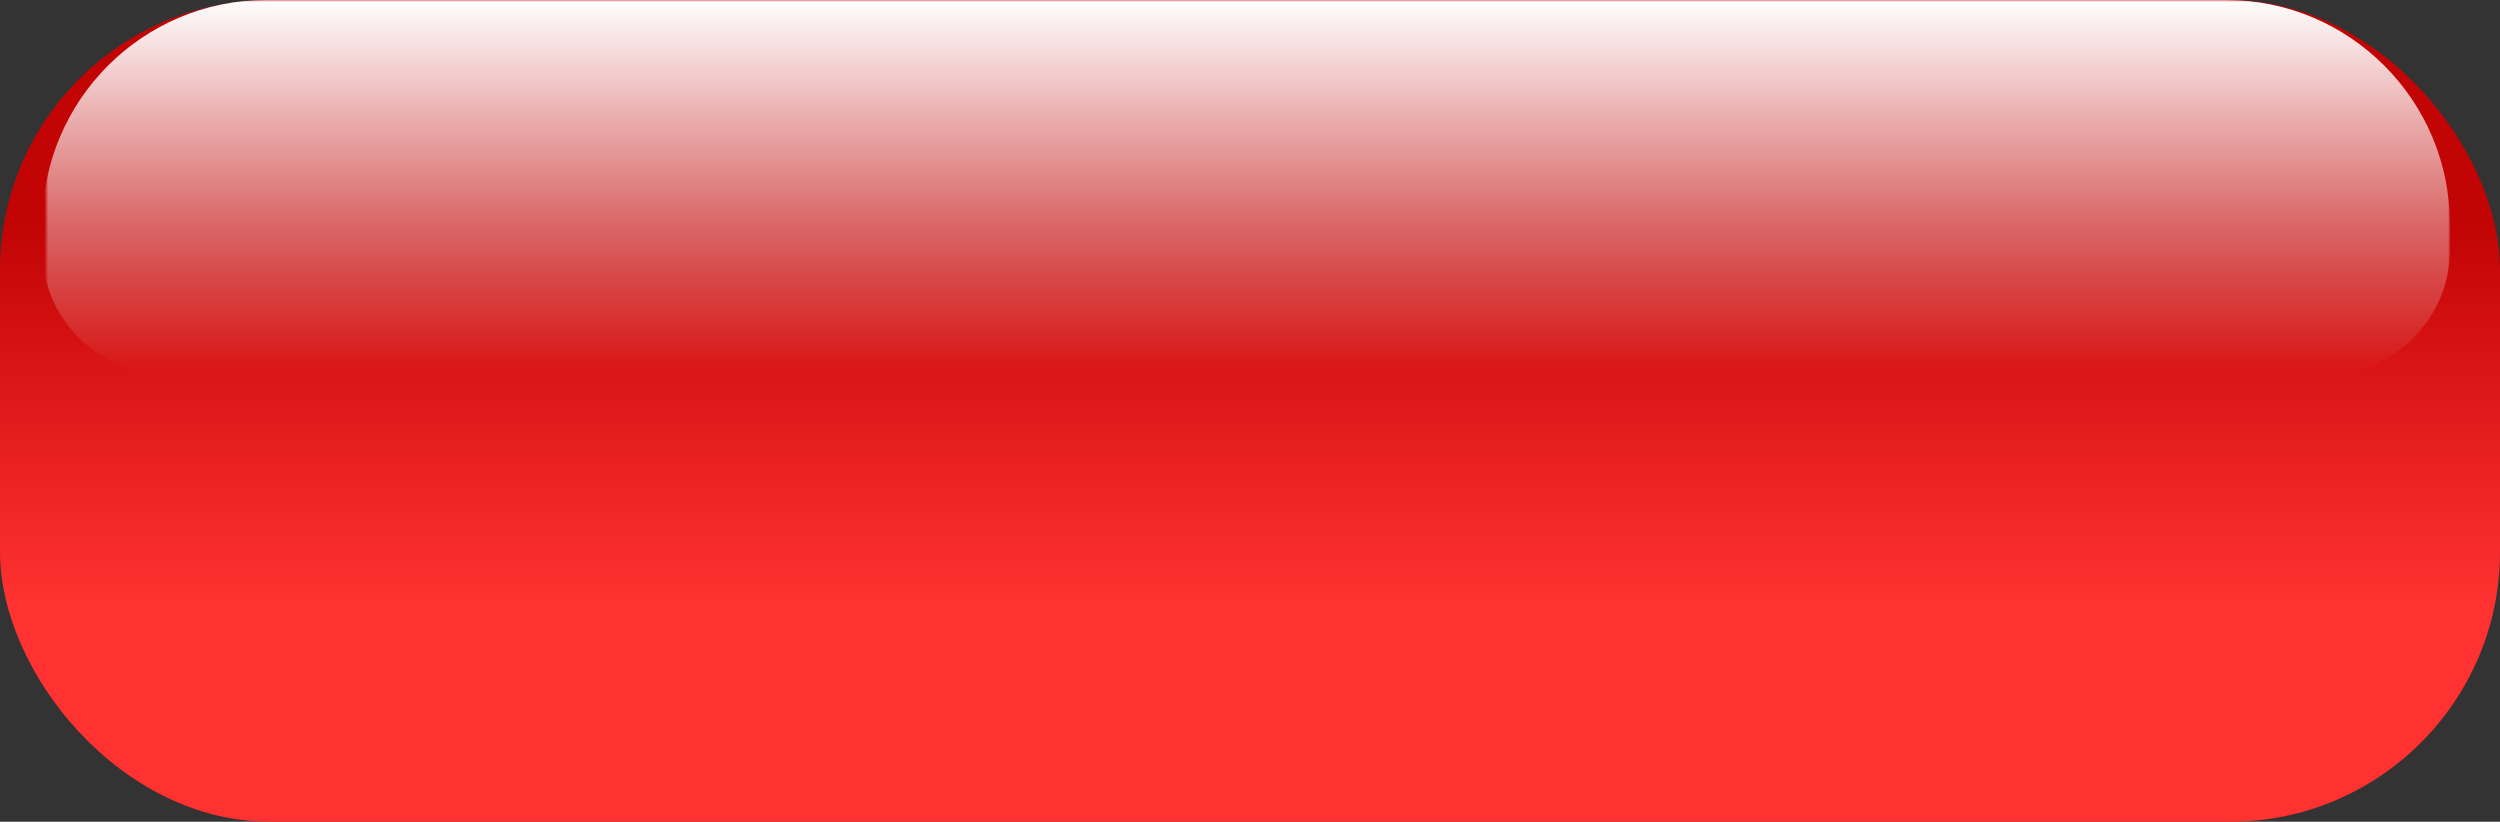
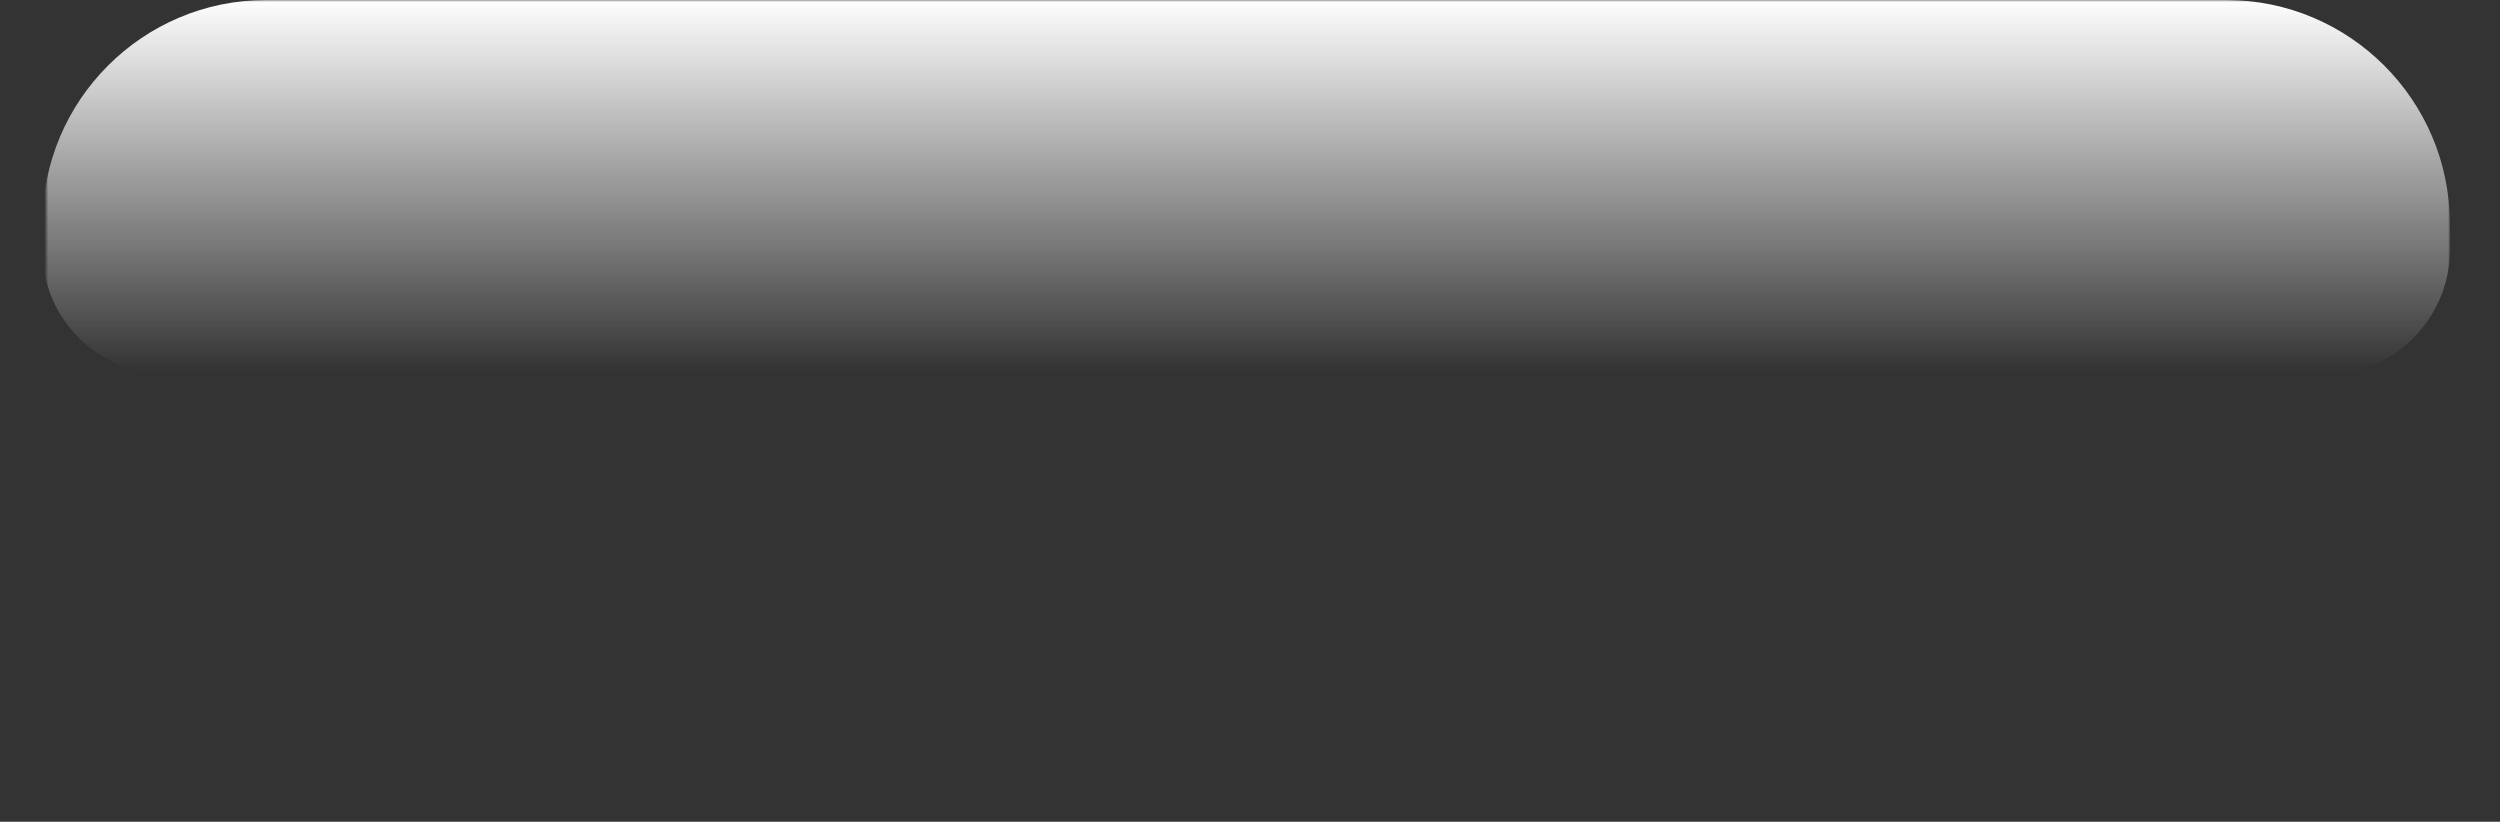
<svg xmlns="http://www.w3.org/2000/svg" xmlns:xlink="http://www.w3.org/1999/xlink" clip-rule="evenodd" fill="#000000" fill-rule="evenodd" height="213" image-rendering="optimizeQuality" preserveAspectRatio="xMidYMid meet" shape-rendering="geometricPrecision" text-rendering="geometricPrecision" version="1" viewBox="25.0 73.0 648.0 213.0" width="648" zoomAndPan="magnify">
  <rect x="25.0" y="73.0" width="648.0" height="213.0" fill="#333333" stroke="none" />
  <defs>
    <linearGradient gradientUnits="userSpaceOnUse" id="b" x1="349" x2="349" xlink:actuate="onLoad" xlink:show="other" xlink:type="simple" y1="131.01" y2="228.99">
      <stop offset="0" stop-color="#c20404" />
      <stop offset="1" stop-color="#ff3131" />
    </linearGradient>
    <mask id="c">
      <linearGradient gradientUnits="userSpaceOnUse" id="a" x1="349" x2="349" xlink:actuate="onLoad" xlink:show="other" xlink:type="simple" y1="73.15" y2="169.45">
        <stop offset="0" stop-color="#fefefe" />
        <stop offset="1" stop-color="#fefefe" stop-opacity="0" />
      </linearGradient>
      <path d="M37 73H660V169H37z" fill="url(#a)" />
    </mask>
  </defs>
-   <rect fill="url(#b)" height="213" rx="70" ry="70" width="648" x="25" y="73" />
  <g id="change1_1">
    <path d="m95 73h507c32 0 58 26 58 58v7c0 17-14 32-32 32h-560c-17 0-32-14-32-32v-7c0-32 26-58 58-58z" fill="#fefefe" mask="url(#c)" />
  </g>
</svg>